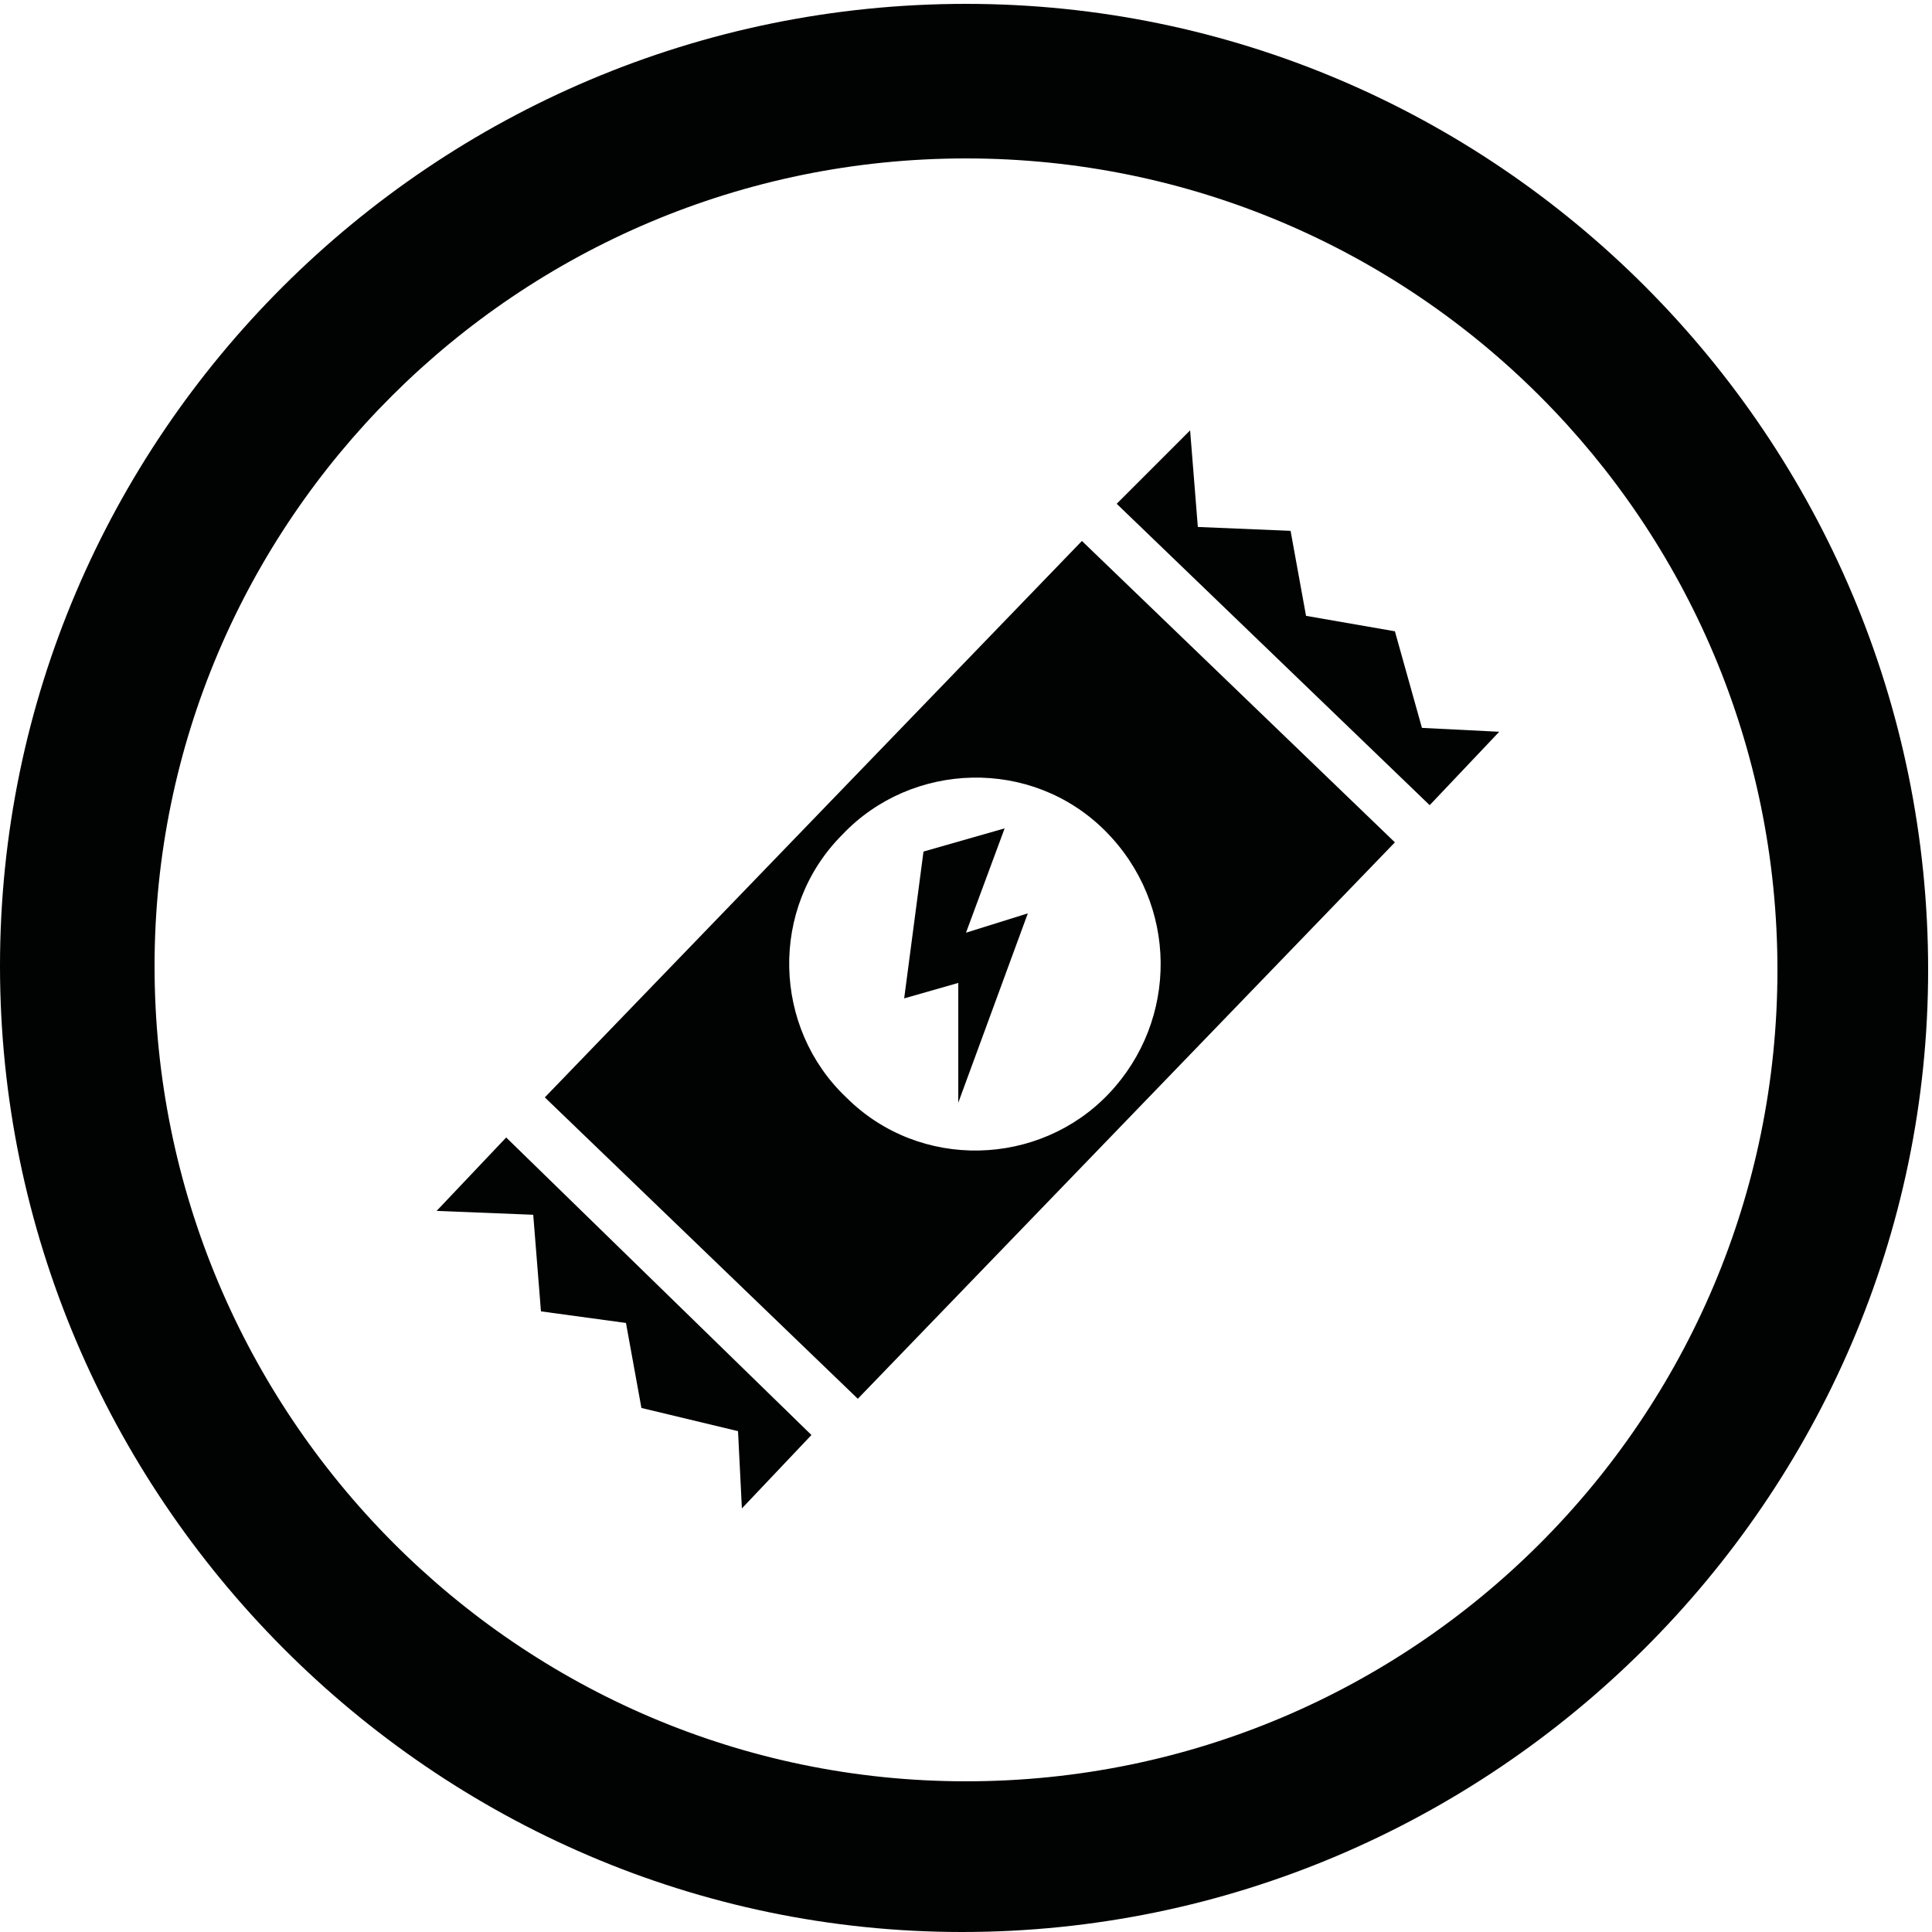
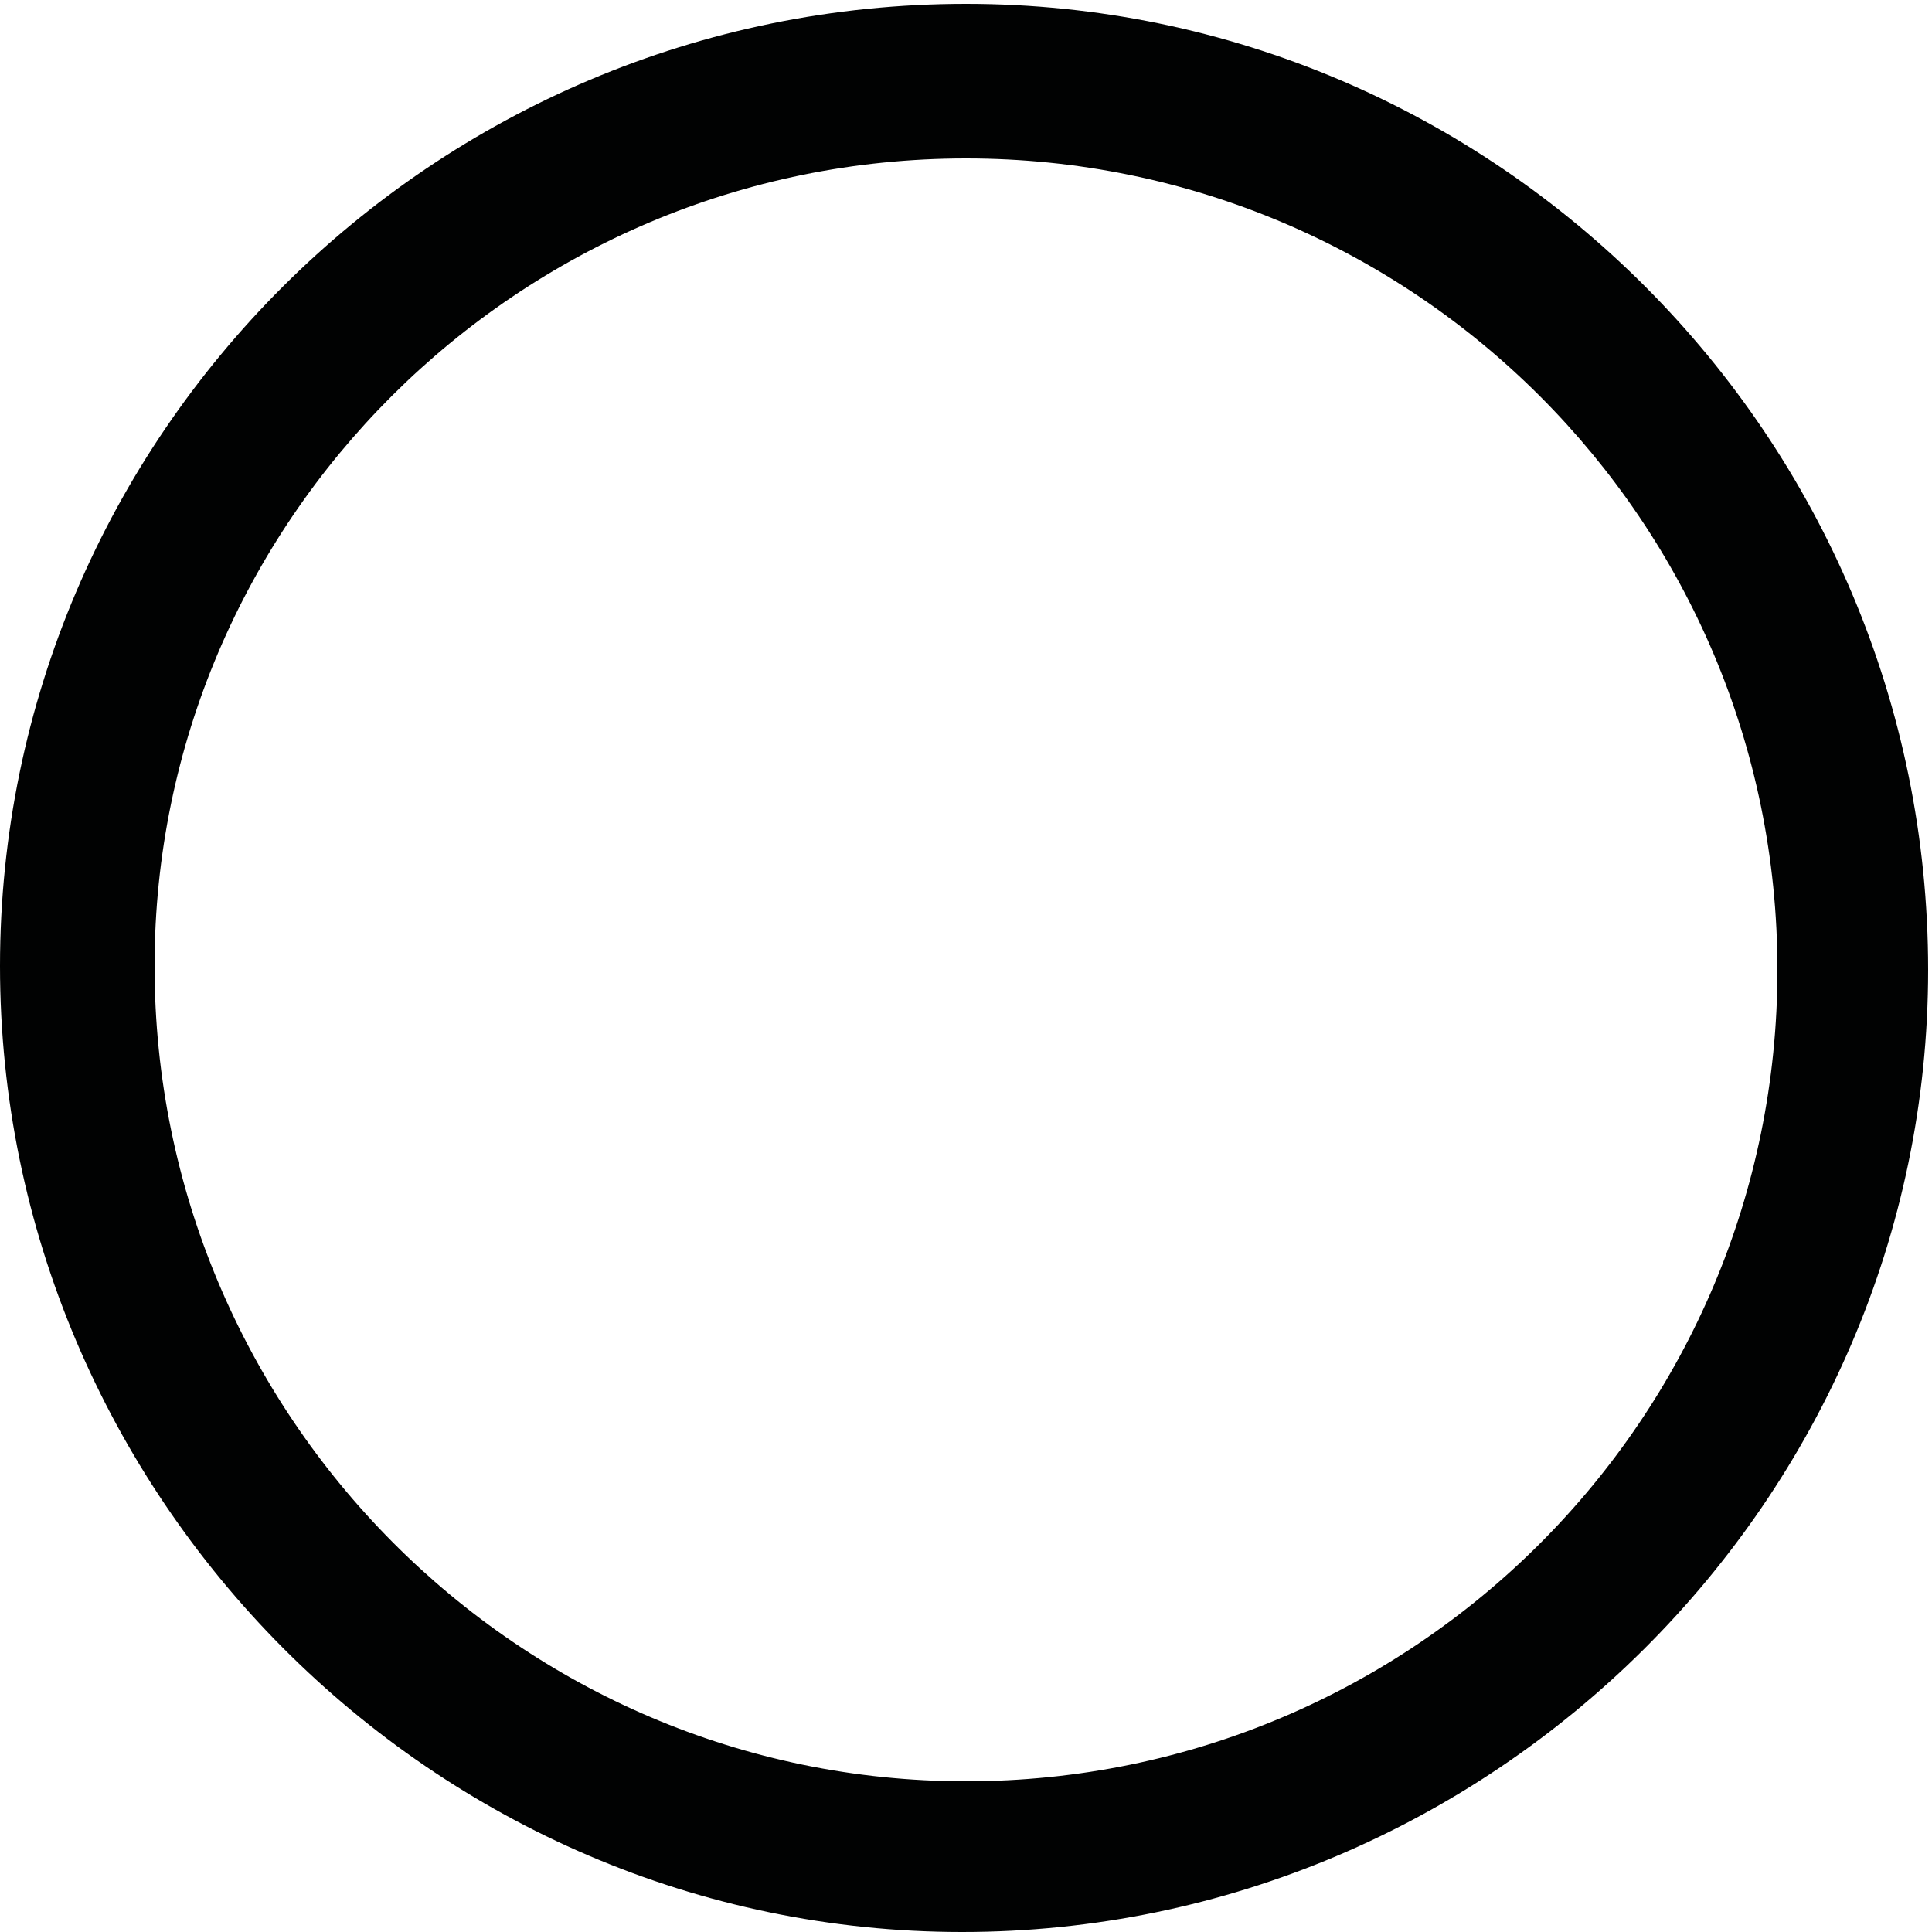
<svg xmlns="http://www.w3.org/2000/svg" xmlns:xlink="http://www.w3.org/1999/xlink" version="1.1" id="Ebene_1" x="0px" y="0px" viewBox="0 0 50 50" style="enable-background:new 0 0 50 50;" xml:space="preserve">
  <style type="text/css">
	.st0{fill:#010202;}
	.st1{clip-path:url(#SVGID_00000127031478193408378340000016367944338421008062_);}
</style>
  <g id="Gruppe_19" transform="translate(0 0.138)">
-     <path id="Pfad_38" class="st0" d="M13.1,29.3L21,37l-1.8,1.9l-0.1-2l-2.5-0.6l-0.4-2.2l-2.2-0.3l-0.2-2.5l-2.5-0.1L13.1,29.3z" />
-     <path id="Pfad_39" class="st0" d="M28.9,12.9l8.1,7.8l1.8-1.9l-2-0.1l-0.7-2.5l-2.3-0.4l-0.4-2.2L31,13.5L30.8,11L28.9,12.9z" />
-     <path id="Pfad_40" class="st0" d="M23.9,21.9l-0.5,3.8l1.4-0.4l0,3.1l1.8-4.9L25,24l1-2.7L23.9,21.9z" />
    <g id="Gruppe_18" transform="translate(0 -0.138)">
      <g>
        <defs>
          <rect id="SVGID_1_" width="50" height="50" />
        </defs>
        <clipPath id="SVGID_00000057846308044871707980000011167352395420414385_">
          <use xlink:href="#SVGID_1_" style="overflow:visible;" />
        </clipPath>
        <g id="Gruppe_17" style="clip-path:url(#SVGID_00000057846308044871707980000011167352395420414385_);">
-           <path id="Pfad_41" class="st0" d="M14.1,28.4l8.1,7.8l13.9-14.4L28,14L14.1,28.4z M28.7,28.3c-1.8,1.9-4.9,2-6.8,0.1      c-1.9-1.8-2-4.9-0.1-6.8c1.8-1.9,4.9-2,6.8-0.1C30.5,23.4,30.5,26.4,28.7,28.3C28.7,28.3,28.7,28.3,28.7,28.3" />
          <path id="Pfad_42" class="st0" d="M25,4.1c11.6,0,21,9.4,21,21s-9.4,21-21,21S4,36.6,4,25C4,13.5,13.4,4.1,25,4.1 M25,0.1      C11.2,0.1,0,11.3,0,25s11.2,25,24.9,25s25-11.2,25-24.9c0,0,0,0,0,0C49.9,11.3,38.7,0.1,25,0.1" />
        </g>
      </g>
    </g>
  </g>
</svg>